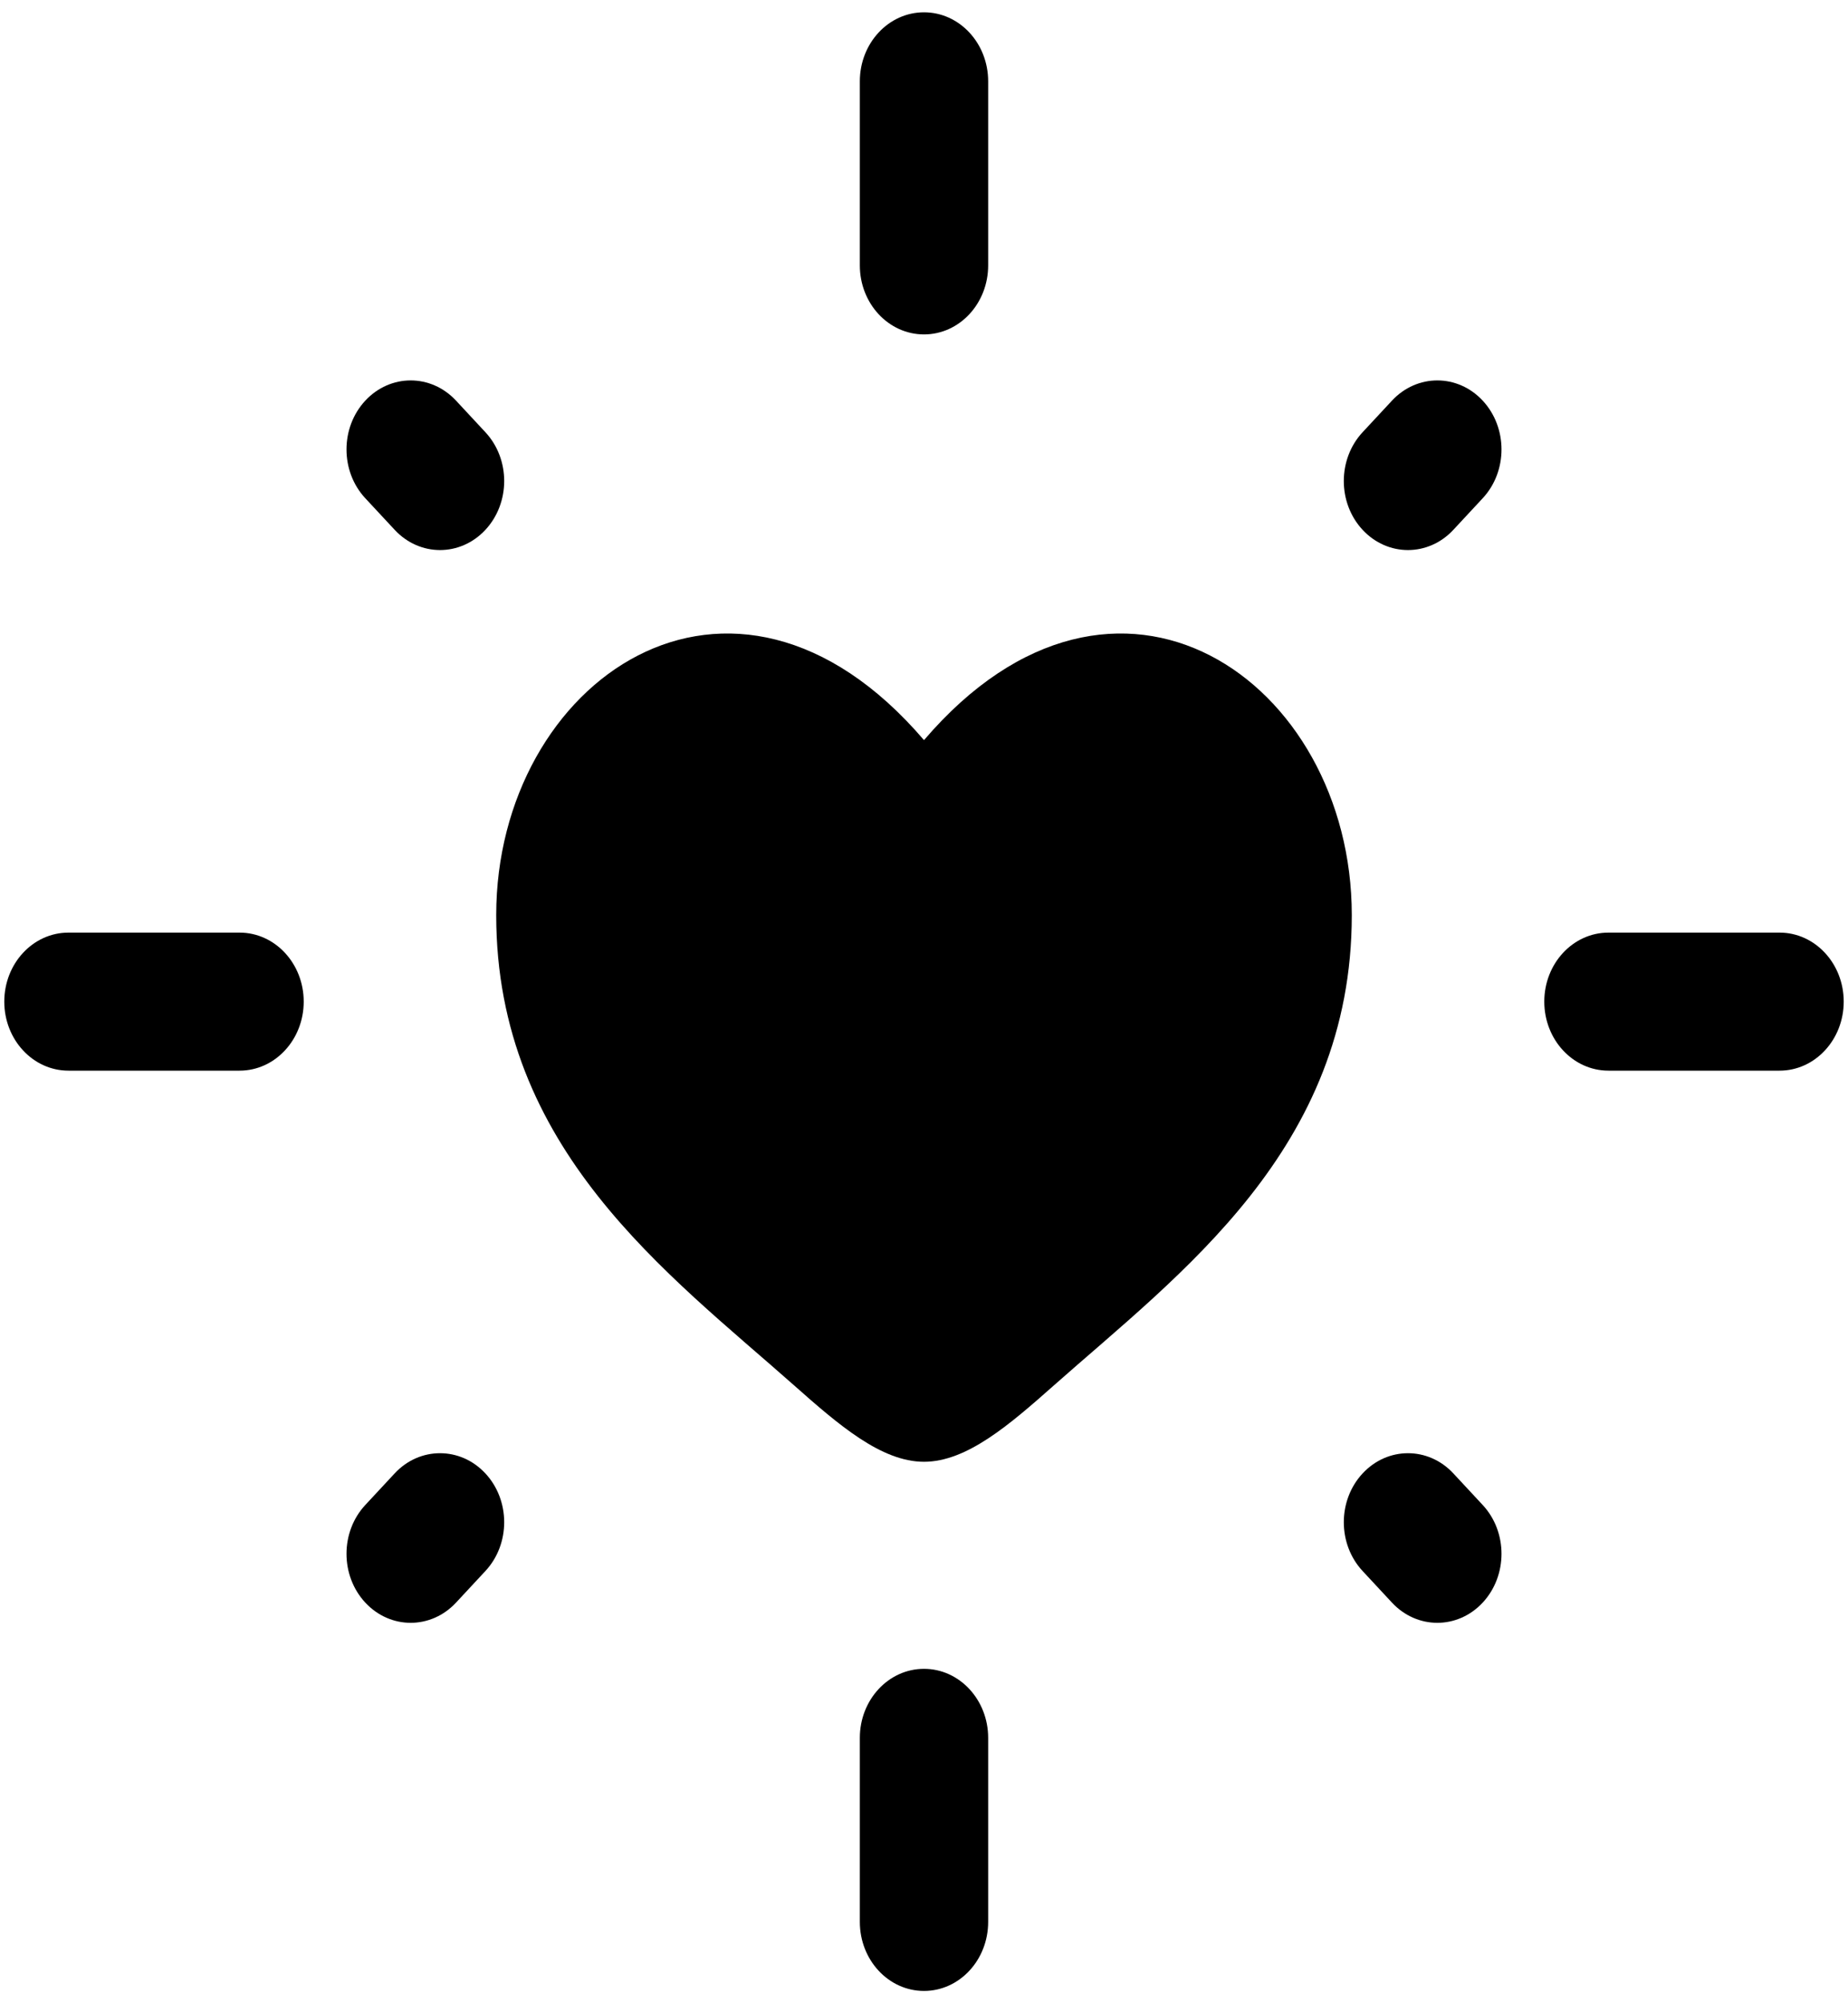
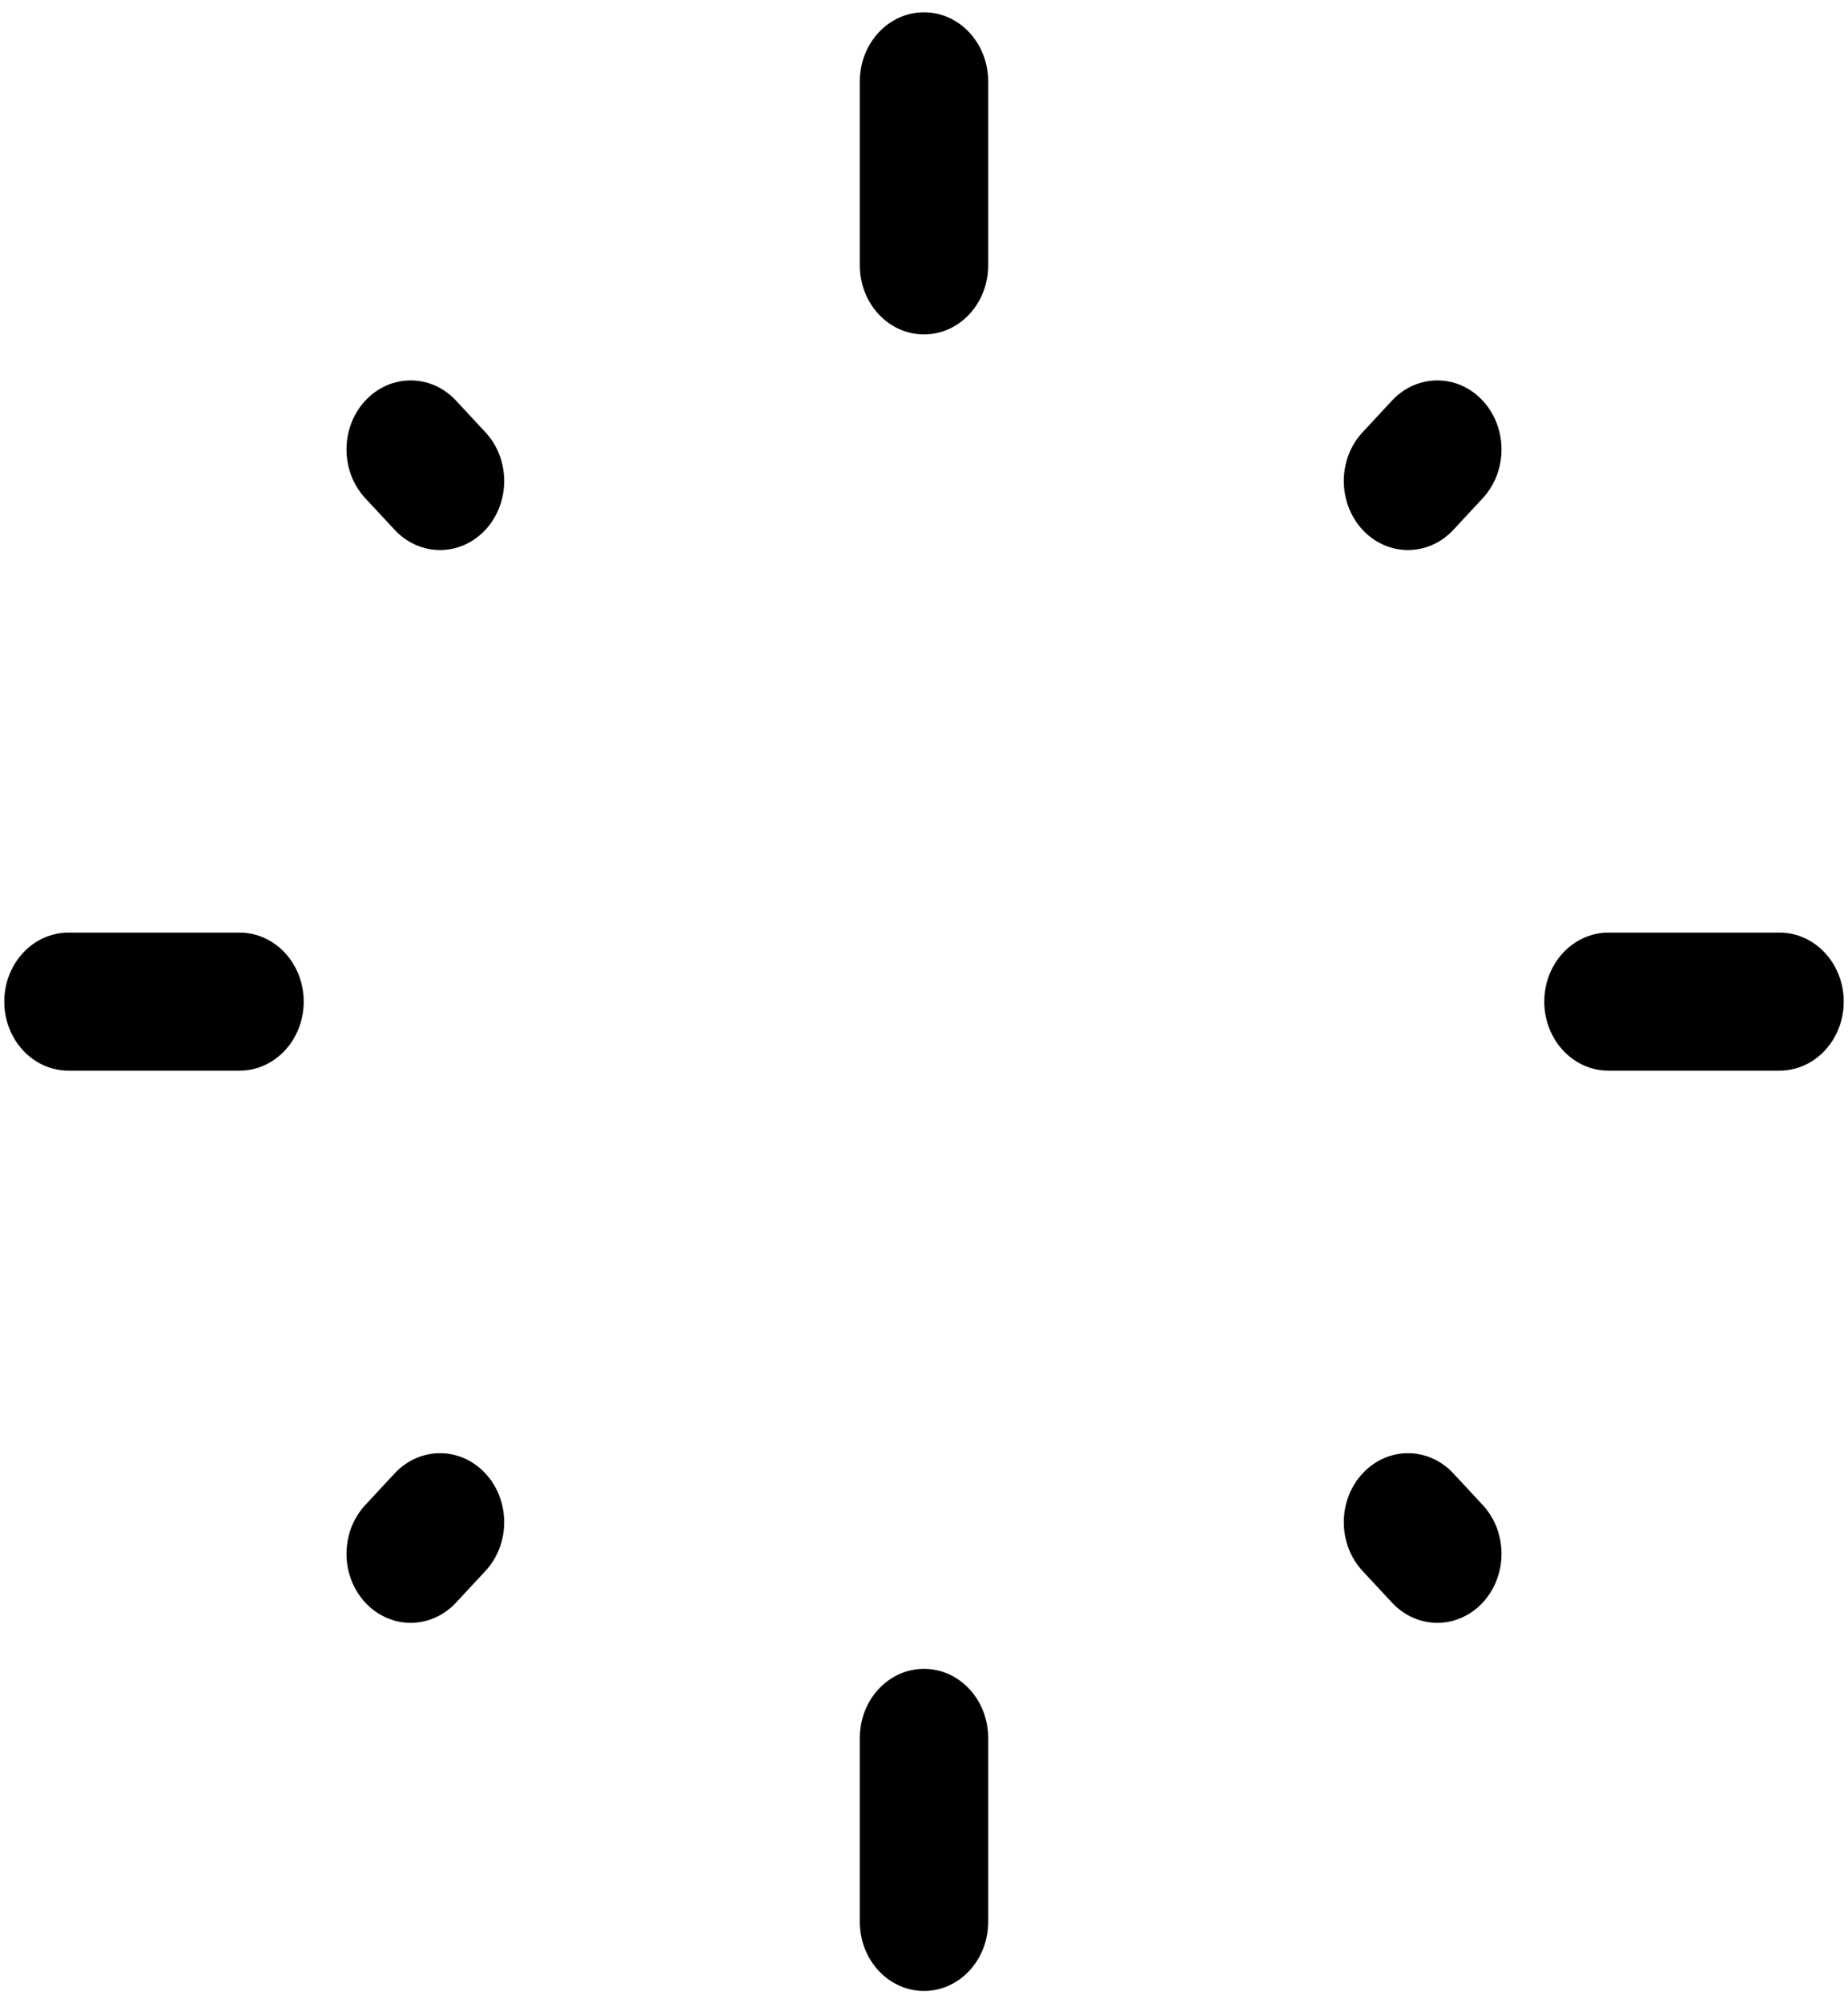
<svg xmlns="http://www.w3.org/2000/svg" width="72" height="78" viewBox="0 0 72 78" fill="none">
  <path fill-rule="evenodd" clip-rule="evenodd" d="M36 0.479C37.381 0.479 38.5 1.683 38.5 3.167V10.333C38.5 11.818 37.381 13.021 36 13.021C34.619 13.021 33.5 11.818 33.5 10.333V3.167C33.5 1.683 34.619 0.479 36 0.479ZM14.232 15.6C15.209 14.55 16.791 14.55 17.768 15.6L18.912 16.83C19.888 17.879 19.888 19.581 18.912 20.63C17.936 21.68 16.353 21.68 15.377 20.63L14.232 19.4C13.256 18.351 13.256 16.649 14.232 15.6ZM57.768 15.6C58.744 16.649 58.744 18.351 57.768 19.4L56.624 20.63C55.647 21.68 54.064 21.68 53.088 20.63C52.112 19.581 52.112 17.879 53.088 16.83L54.232 15.6C55.209 14.55 56.791 14.55 57.768 15.6ZM0.167 39C0.167 37.516 1.286 36.313 2.667 36.313H9.333C10.714 36.313 11.833 37.516 11.833 39C11.833 40.484 10.714 41.688 9.333 41.688H2.667C1.286 41.688 0.167 40.484 0.167 39ZM60.167 39C60.167 37.516 61.286 36.313 62.667 36.313H69.333C70.714 36.313 71.833 37.516 71.833 39C71.833 40.484 70.714 41.688 69.333 41.688H62.667C61.286 41.688 60.167 40.484 60.167 39ZM18.911 57.37C19.888 58.42 19.888 60.122 18.911 61.171L17.768 62.4C16.791 63.45 15.209 63.45 14.232 62.4C13.256 61.351 13.256 59.649 14.232 58.6L15.376 57.37C16.352 56.321 17.935 56.321 18.911 57.37ZM53.089 57.37C54.065 56.321 55.648 56.321 56.624 57.37L57.768 58.6C58.744 59.649 58.744 61.351 57.768 62.4C56.791 63.45 55.209 63.45 54.232 62.4L53.089 61.171C52.112 60.122 52.112 58.42 53.089 57.37ZM36 64.979C37.381 64.979 38.5 66.183 38.5 67.667V74.833C38.5 76.318 37.381 77.521 36 77.521C34.619 77.521 33.5 76.318 33.5 74.833V67.667C33.5 66.183 34.619 64.979 36 64.979Z" fill="black" />
-   <path d="M19.333 35.63C19.333 44.74 26.032 49.595 30.936 53.94C32.667 55.473 34.333 56.917 36 56.917C37.667 56.917 39.333 55.473 41.064 53.94C45.968 49.595 52.667 44.74 52.667 35.63C52.667 26.52 43.5 20.059 36 28.818C28.5 20.059 19.333 26.52 19.333 35.63Z" fill="black" />
</svg>